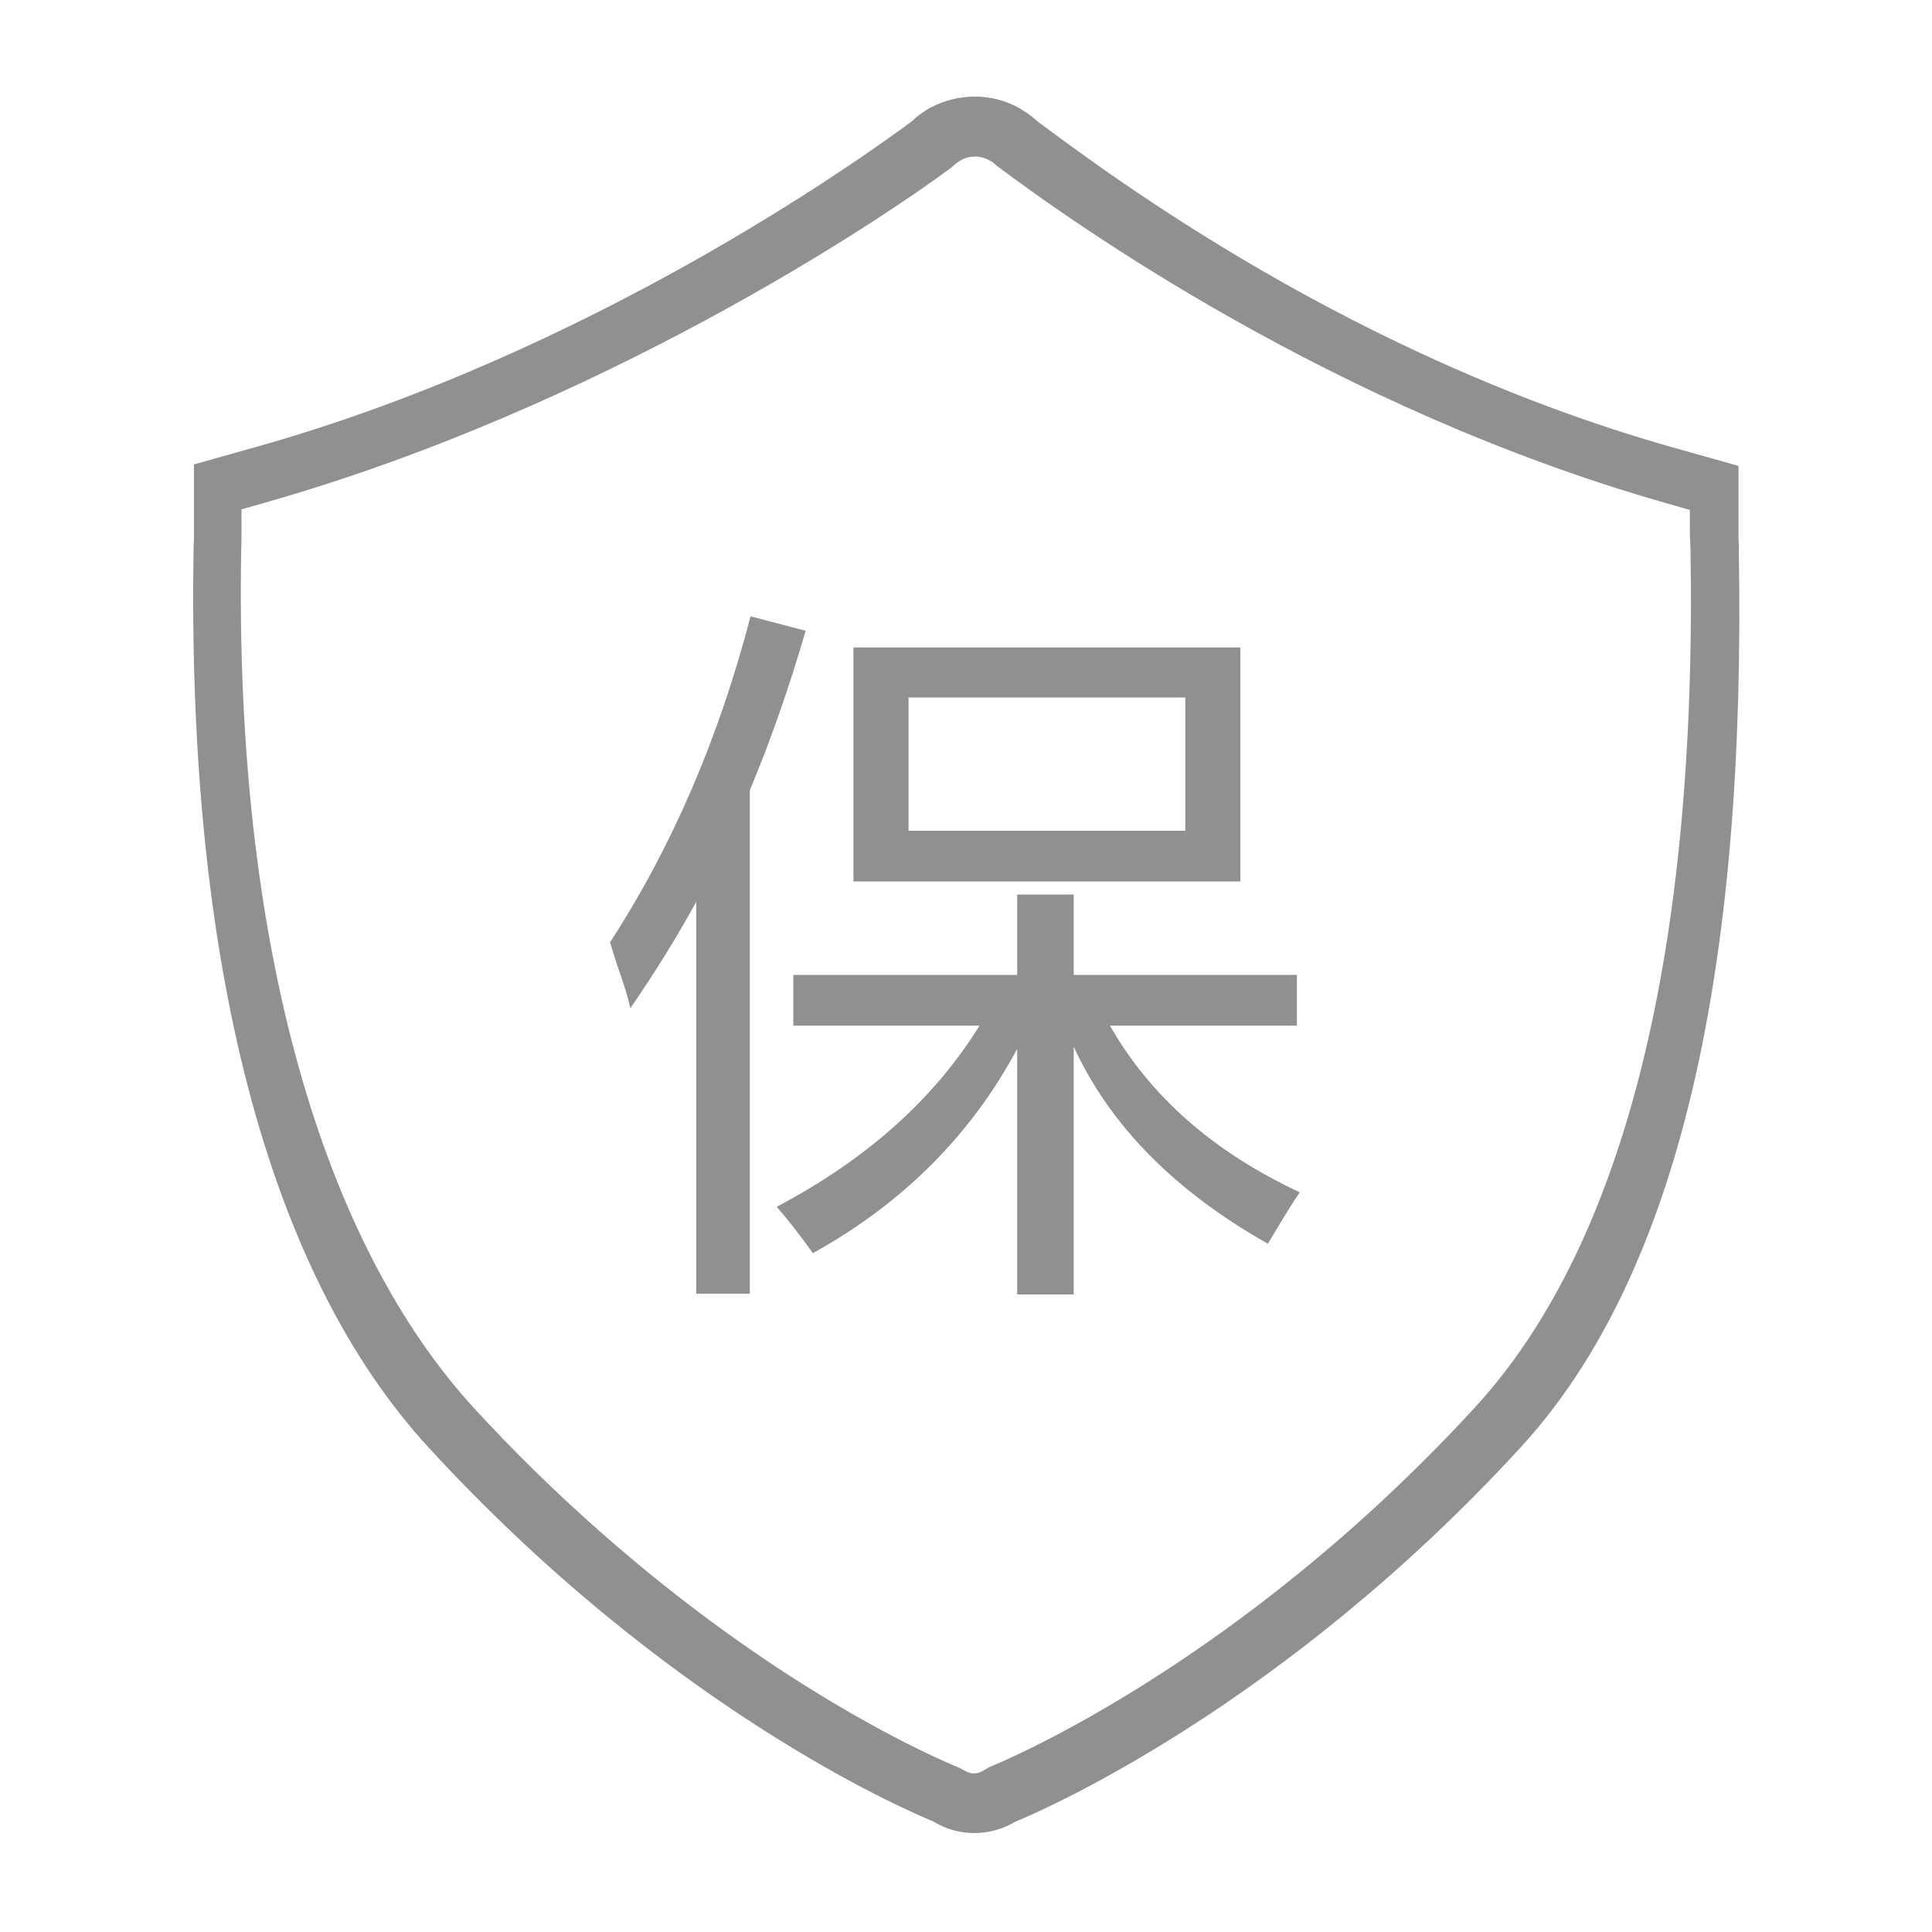
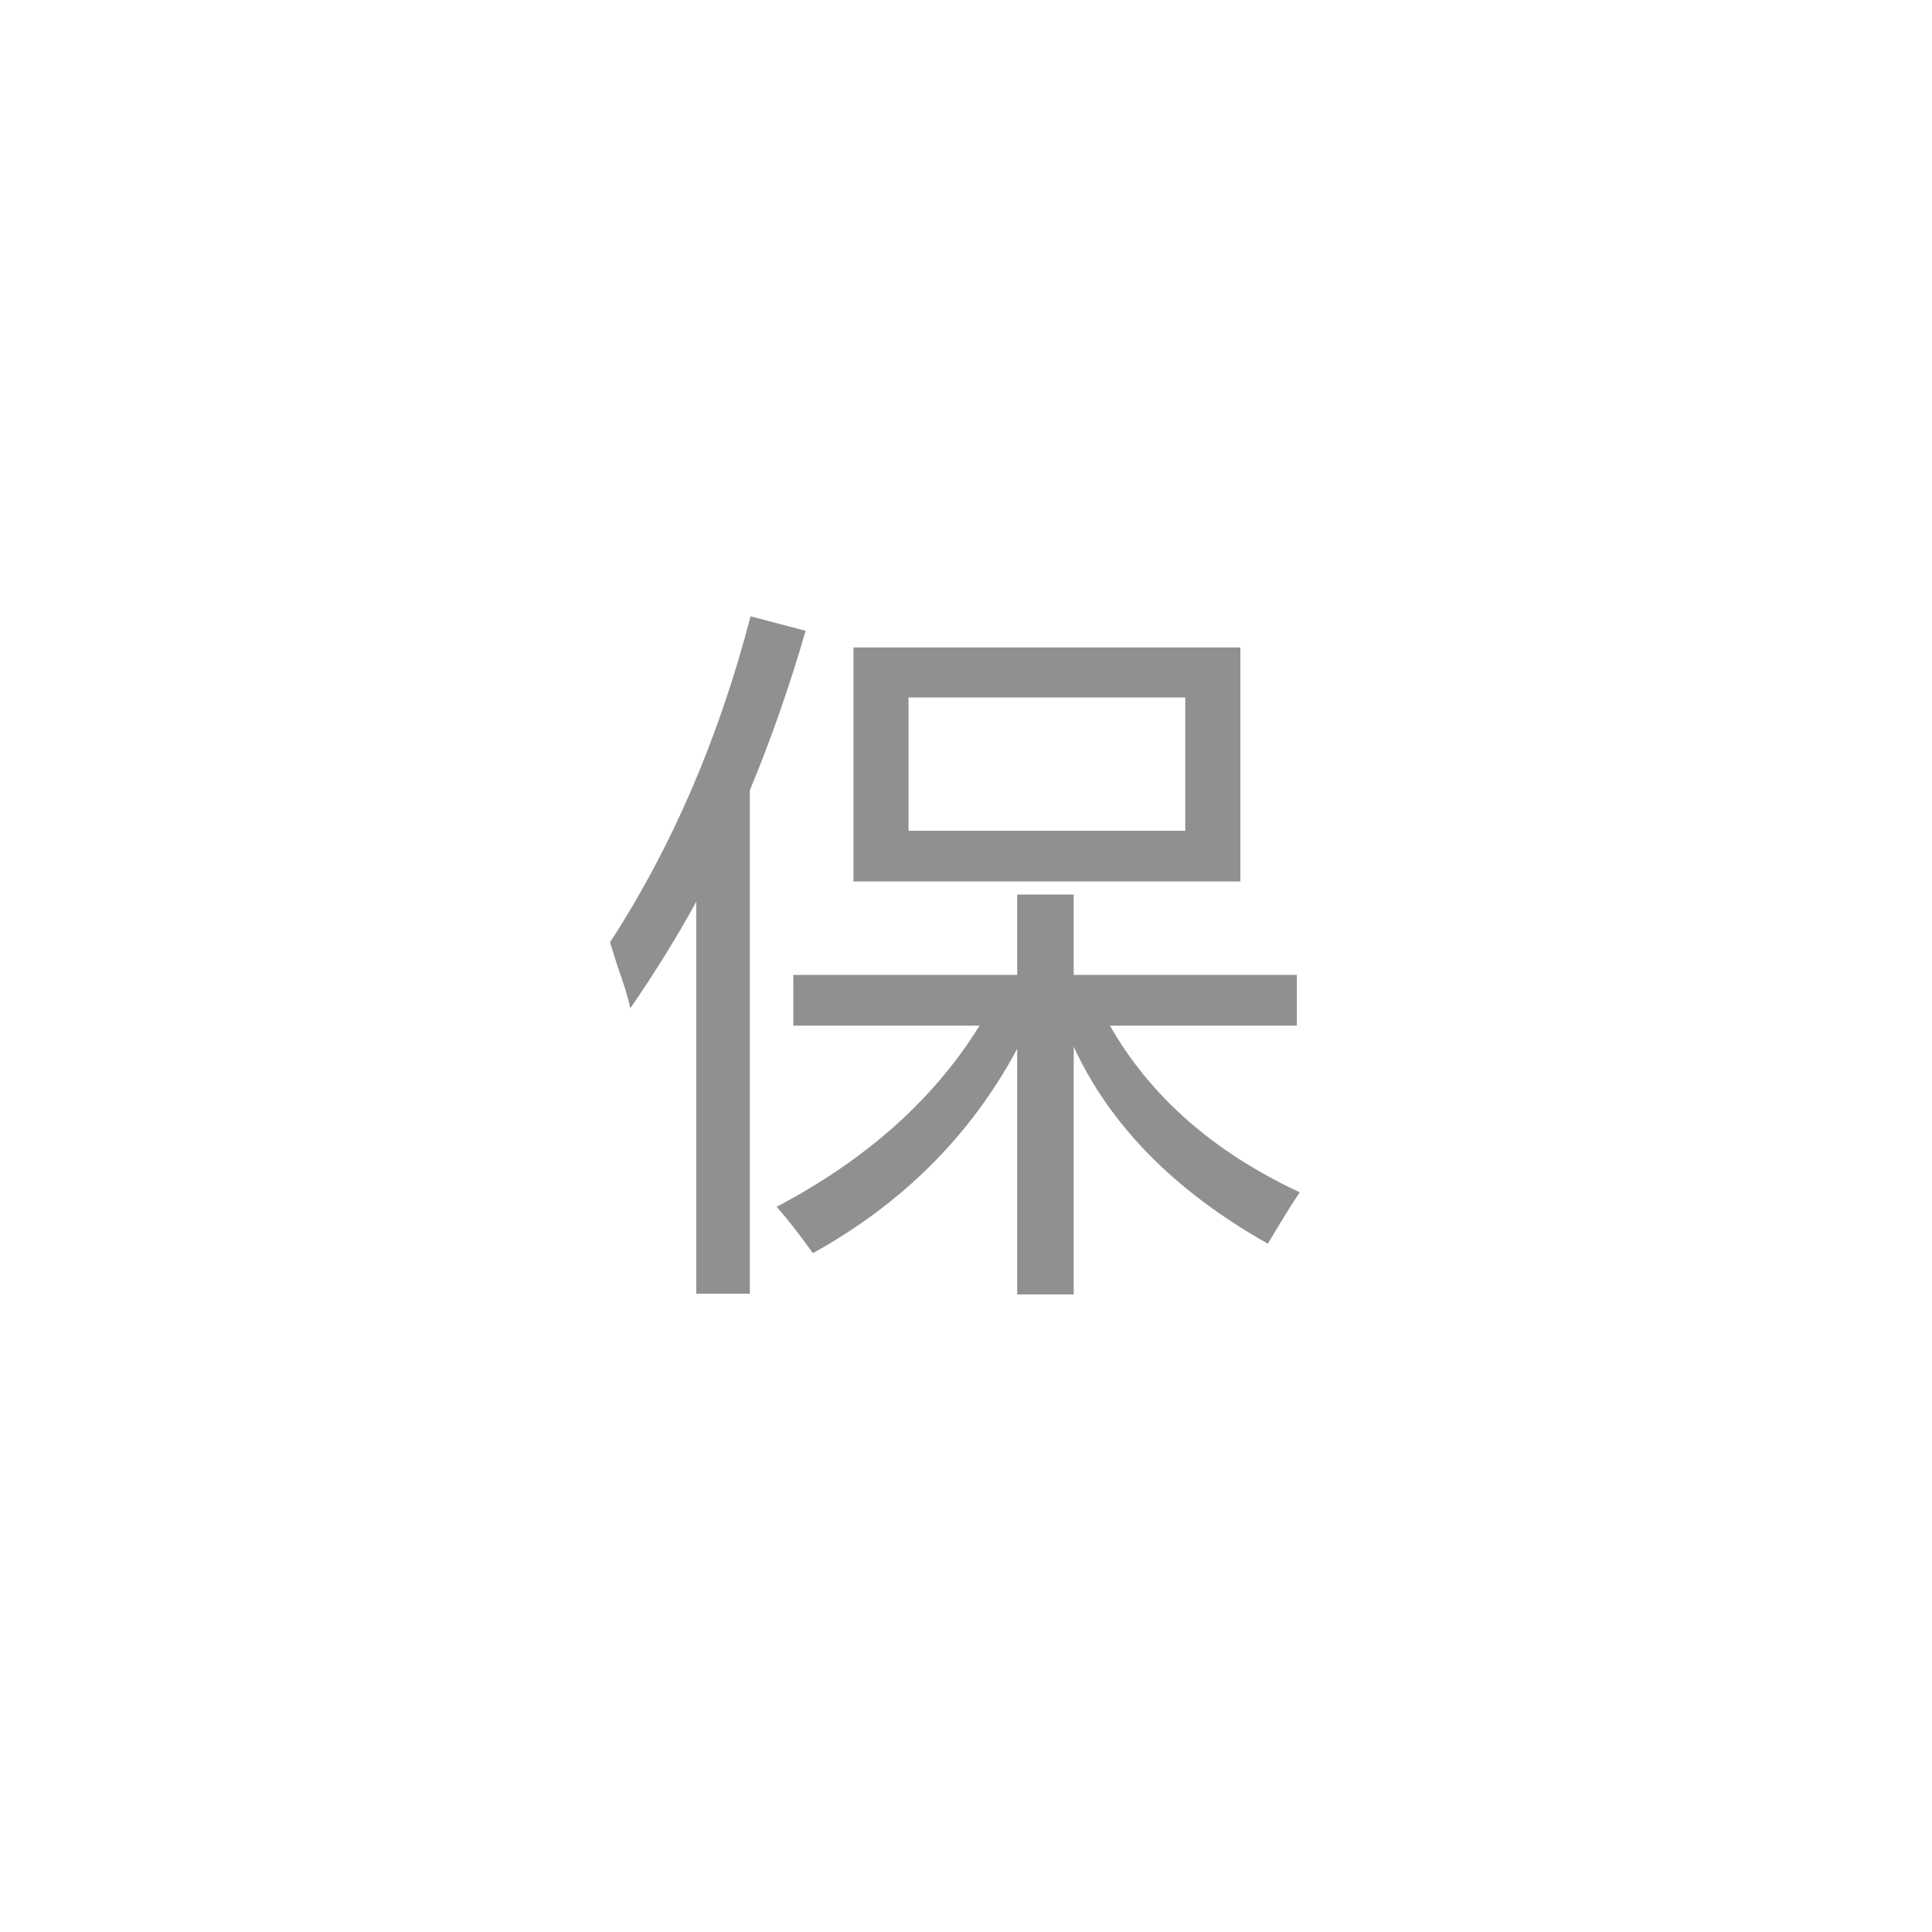
<svg xmlns="http://www.w3.org/2000/svg" width="40px" height="40px" viewBox="0 0 40 40" version="1.1">
  <title>画板备份 4</title>
  <desc>Created with Sketch.</desc>
  <g id="画板备份-4" stroke="none" stroke-width="1" fill="none" fill-rule="evenodd">
-     <rect id="矩形" x="5" y="5" width="40" height="40" />
    <g id="编组" transform="translate(4, 2)" fill="#8F9091" fill-rule="nonzero">
-       <path d="M32,9.384 C32,9.297 32,9.228 31.994,9.166 C31.994,9.146 31.994,8.639 31.994,7.646 L30.583,7.249 C23.959,5.362 19.009,1.645 17.49,0.521 C17.395,0.434 17.301,0.36 17.199,0.298 L17.111,0.242 C16.82,0.081 16.51,-3.87245791e-13 16.193,-3.87245791e-13 C15.864,-3.87245791e-13 15.561,0.074 15.276,0.223 C15.232,0.242 15.187,0.273 15.149,0.298 C15.048,0.366 14.96,0.428 14.89,0.503 C13.77,1.334 8.241,5.275 1.427,7.218 L0.016,7.615 L0.016,9.055 C0.016,9.117 0.016,9.204 0.009,9.322 C-0.142,17.911 1.541,24.353 4.881,27.977 C9.816,33.345 14.688,35.449 15.32,35.71 C15.573,35.865 15.864,35.952 16.168,35.952 C16.465,35.952 16.763,35.871 17.022,35.716 C17.63,35.468 22.577,33.308 27.468,27.983 C30.814,24.353 32.152,17.942 32,9.384 Z M26.525,27.152 C21.603,32.501 16.693,34.499 16.484,34.586 L16.377,34.648 C16.307,34.692 16.238,34.717 16.168,34.717 C16.098,34.717 16.035,34.698 15.978,34.661 L15.845,34.593 C15.833,34.586 14.561,34.09 12.619,32.867 C9.563,30.937 7.235,28.703 5.824,27.164 C2.698,23.763 0.848,17.613 0.994,9.377 C1,9.235 1,9.123 1,9.055 L1,8.546 L1.5,8.403 C8.415,6.436 14.175,2.6 15.694,1.471 C15.776,1.396 15.814,1.365 15.896,1.316 C15.997,1.26 16.092,1.241 16.2,1.241 C16.276,1.241 16.351,1.26 16.427,1.291 L16.51,1.334 C16.548,1.353 16.586,1.384 16.63,1.427 C18.212,2.613 23.604,6.454 30.488,8.415 L30.987,8.558 L30.987,9.067 C30.987,9.104 30.987,9.148 30.994,9.197 C30.994,9.247 31,9.303 31,9.371 C31.139,17.625 29.657,23.757 26.525,27.152 Z" id="Shape" />
      <path d="M11.525,24.785 L11.525,14.36 C11.955,13.33 12.34,12.23 12.68,11.06 L12.68,11.06 L11.54,10.76 C10.88,13.29 9.91,15.54 8.63,17.51 C8.66,17.61 8.71,17.77 8.78,17.99 C8.92,18.38 9.01,18.675 9.05,18.875 C9.56,18.135 10.015,17.4 10.415,16.67 L10.415,16.67 L10.415,24.785 L11.525,24.785 Z M21.68,16.25 L21.68,11.405 L13.67,11.405 L13.67,16.25 L21.68,16.25 Z M20.54,15.2 L14.81,15.2 L14.81,12.44 L20.54,12.44 L20.54,15.2 Z M18.23,24.8 L18.23,19.67 C18.98,21.3 20.32,22.66 22.25,23.75 C22.54,23.26 22.76,22.905 22.91,22.685 C21.13,21.855 19.82,20.705 18.98,19.235 L18.98,19.235 L22.85,19.235 L22.85,18.185 L18.23,18.185 L18.23,16.52 L17.06,16.52 L17.06,18.185 L12.425,18.185 L12.425,19.235 L16.28,19.235 C15.34,20.755 13.94,22.005 12.08,22.985 C12.3,23.235 12.55,23.555 12.83,23.945 C14.69,22.915 16.1,21.505 17.06,19.715 L17.06,19.715 L17.06,24.8 L18.23,24.8 Z" id="保" />
    </g>
  </g>
</svg>